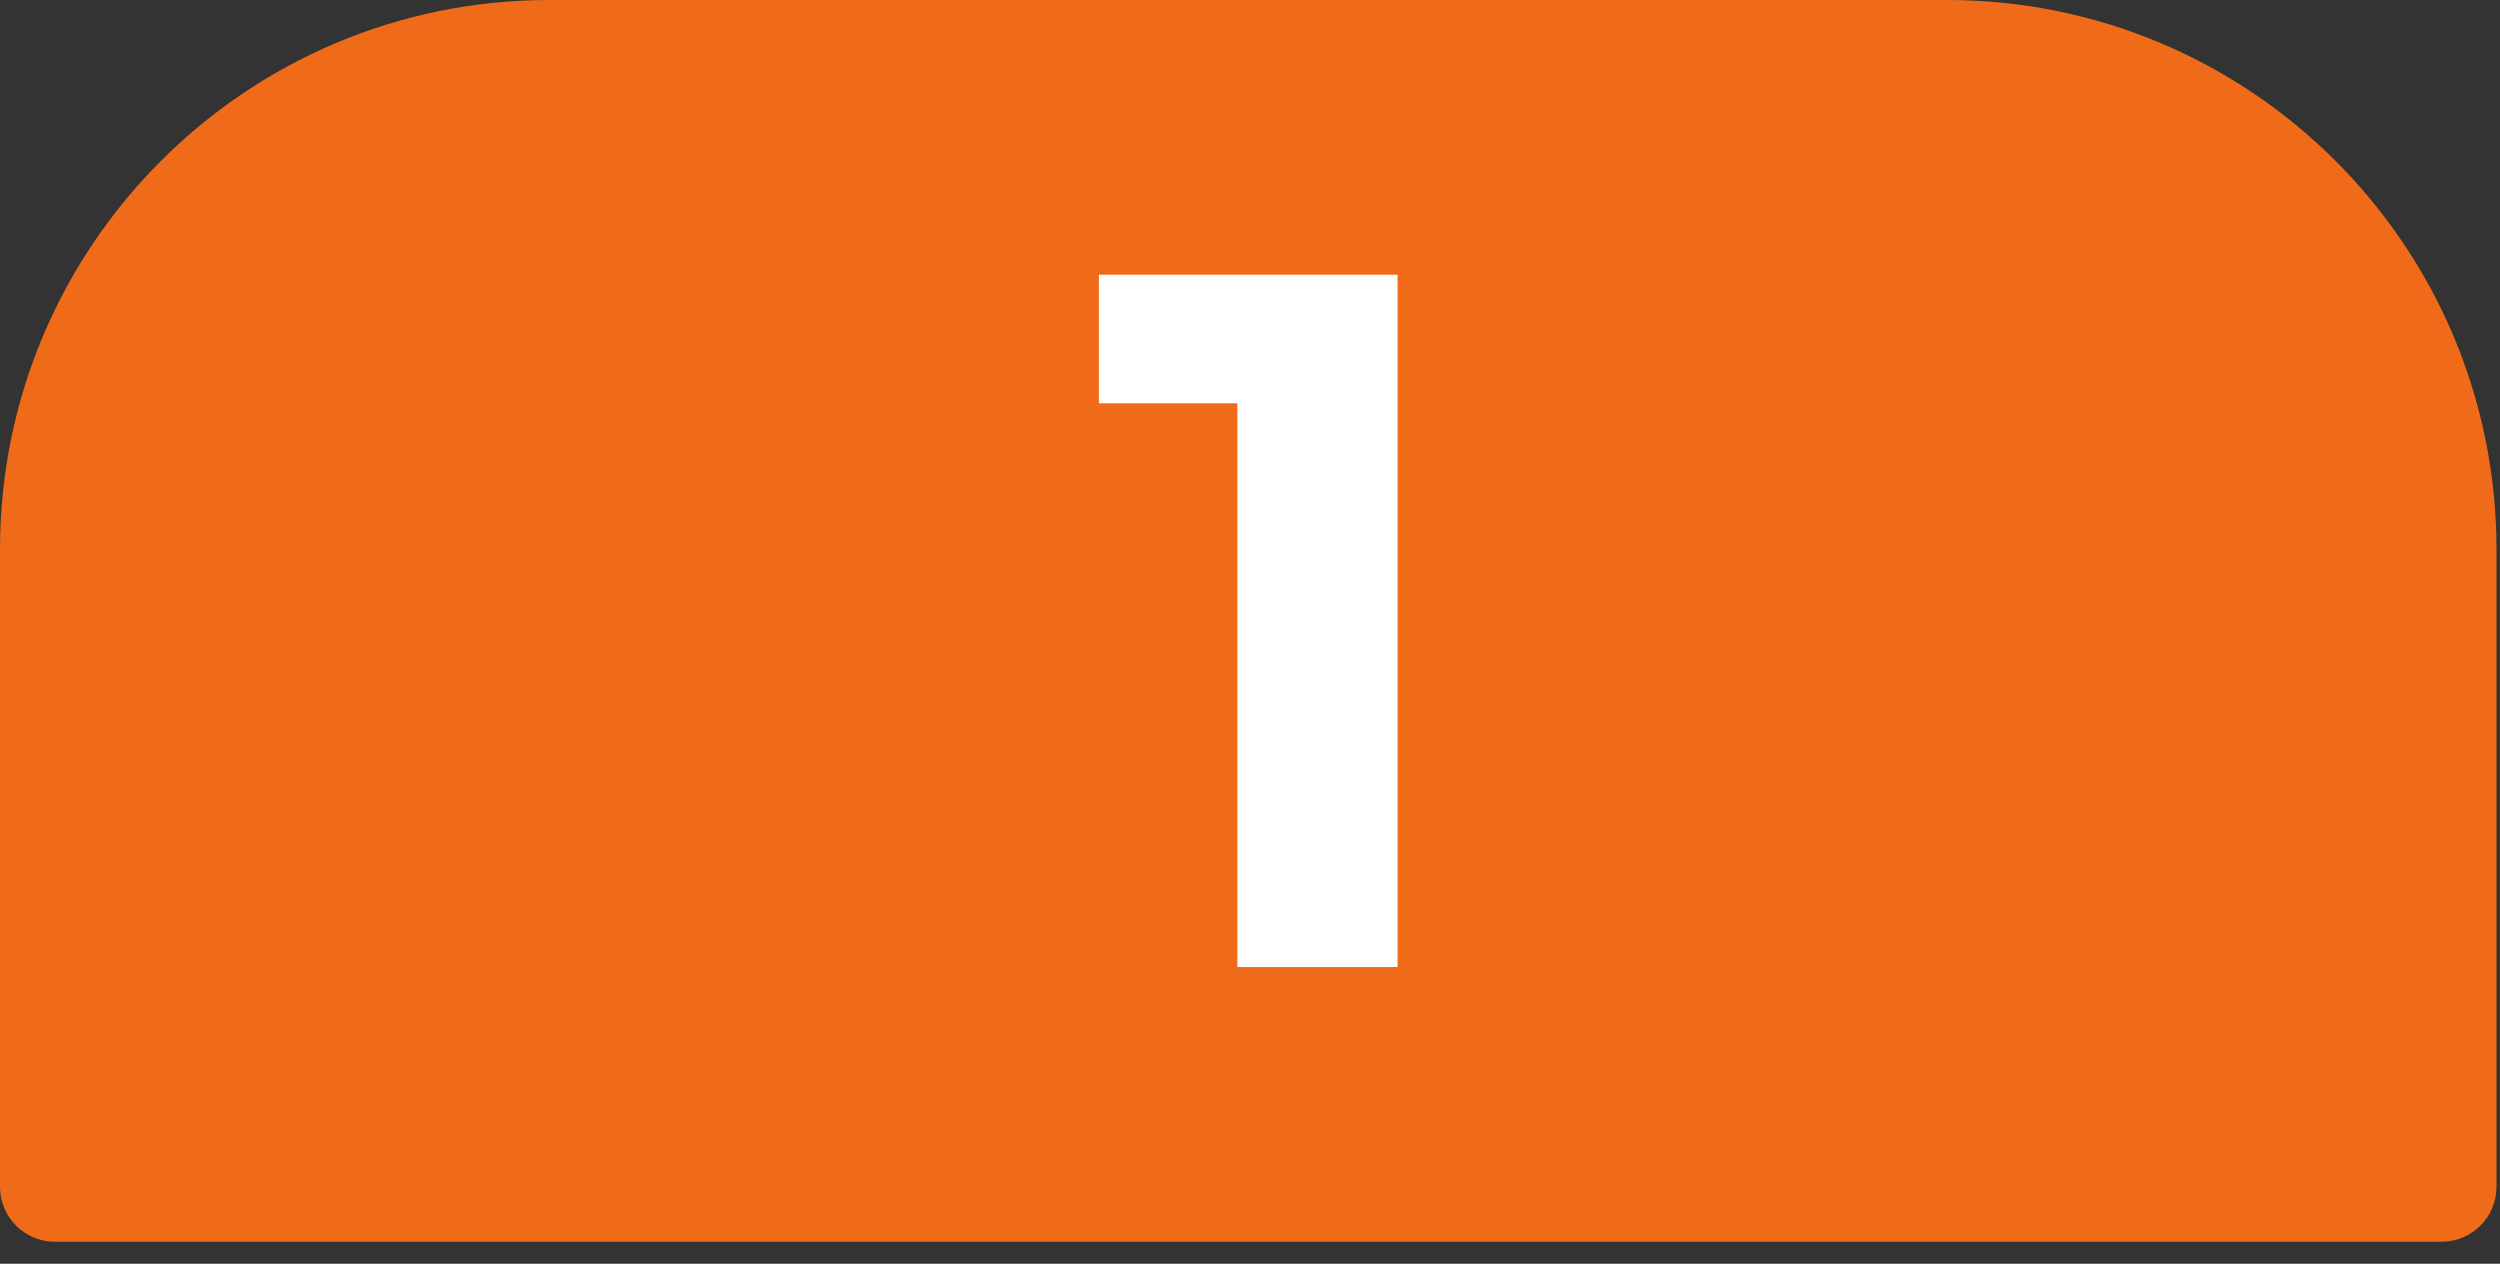
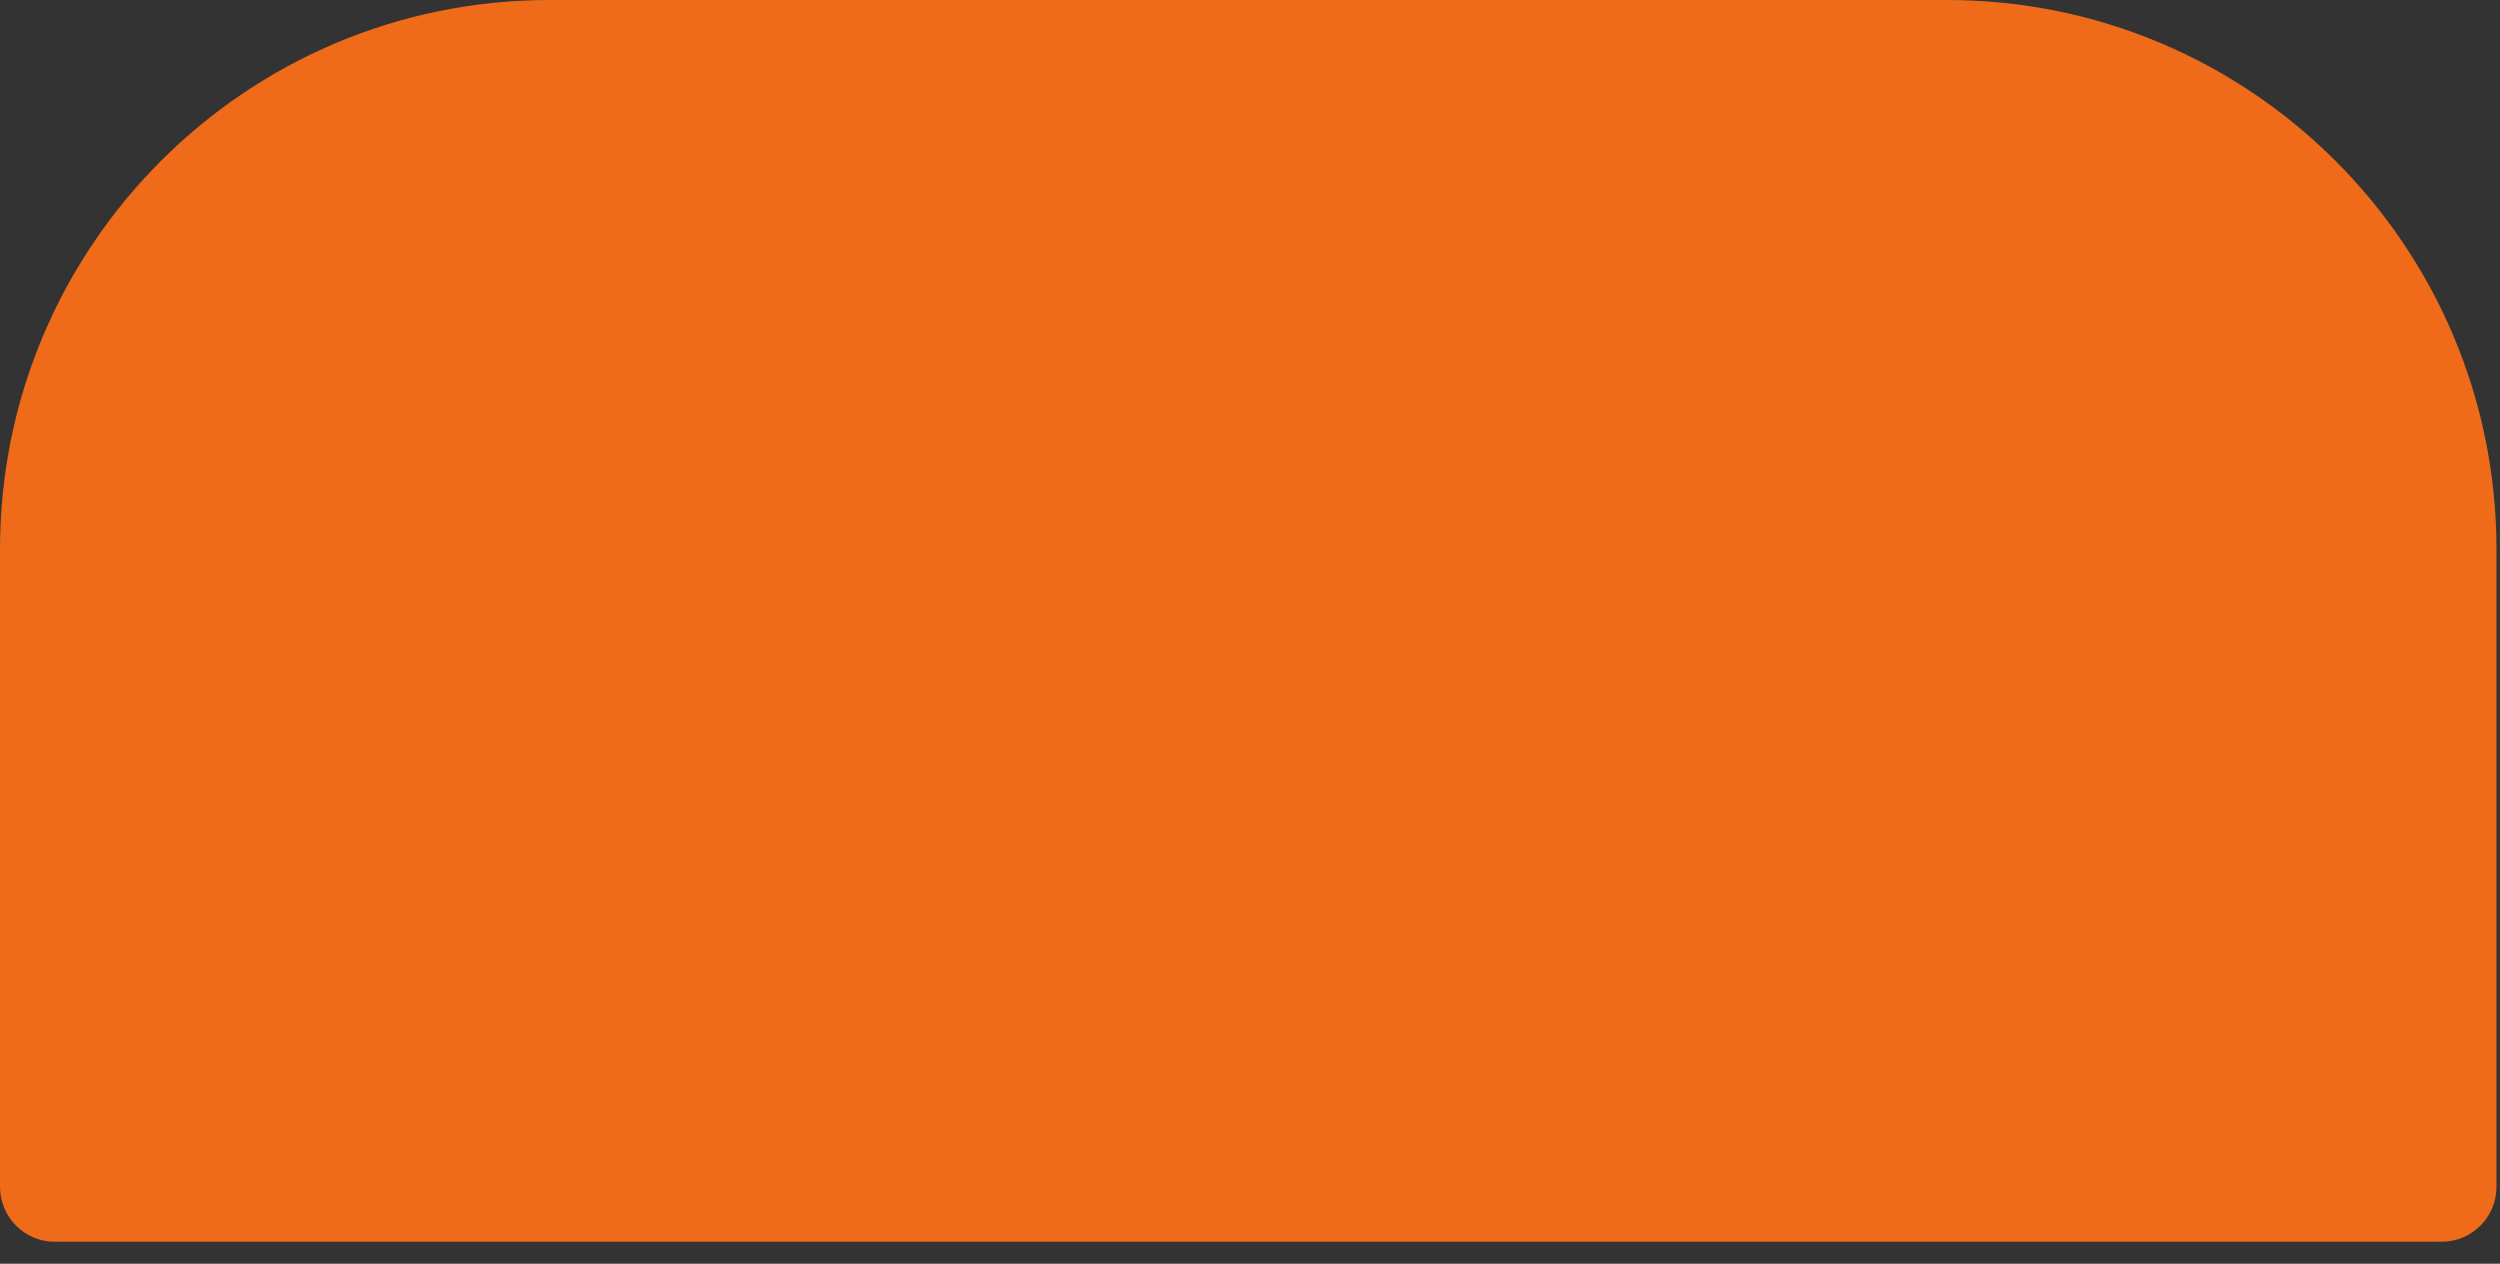
<svg xmlns="http://www.w3.org/2000/svg" width="91" height="46" viewBox="0 0 91 46" fill="none">
  <rect x="0" y="0" width="91" height="46" fill="#333333" stroke="none" />
  <path d="M0 20C0 8.954 8.954 0 20 0H70.872C81.918 0 90.872 8.954 90.872 20V43.2C90.872 44.305 89.977 45.2 88.872 45.2H2C0.895 45.2 0 44.305 0 43.2V20Z" fill="#EF6B19" />
-   <path d="M50.872 10V35.2H45.04V14.68H40V10H50.872Z" fill="white" />
</svg>